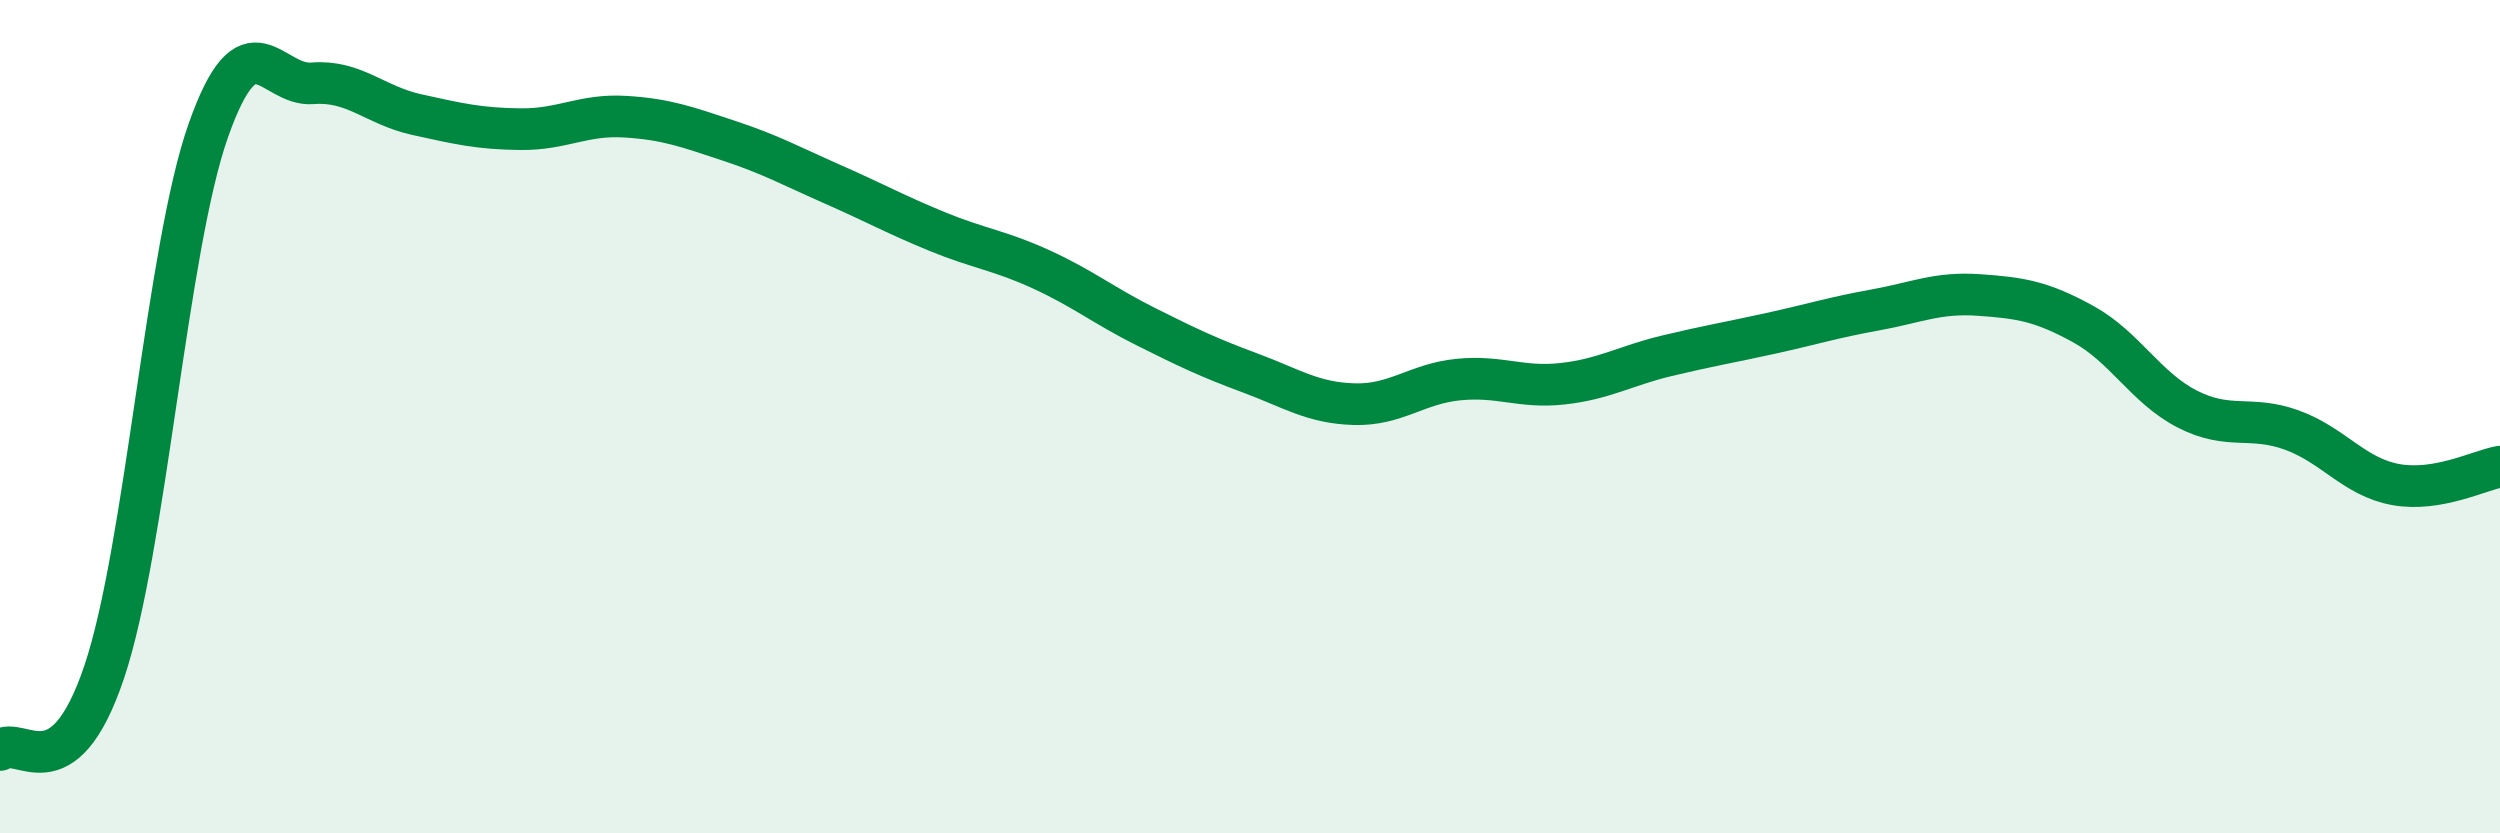
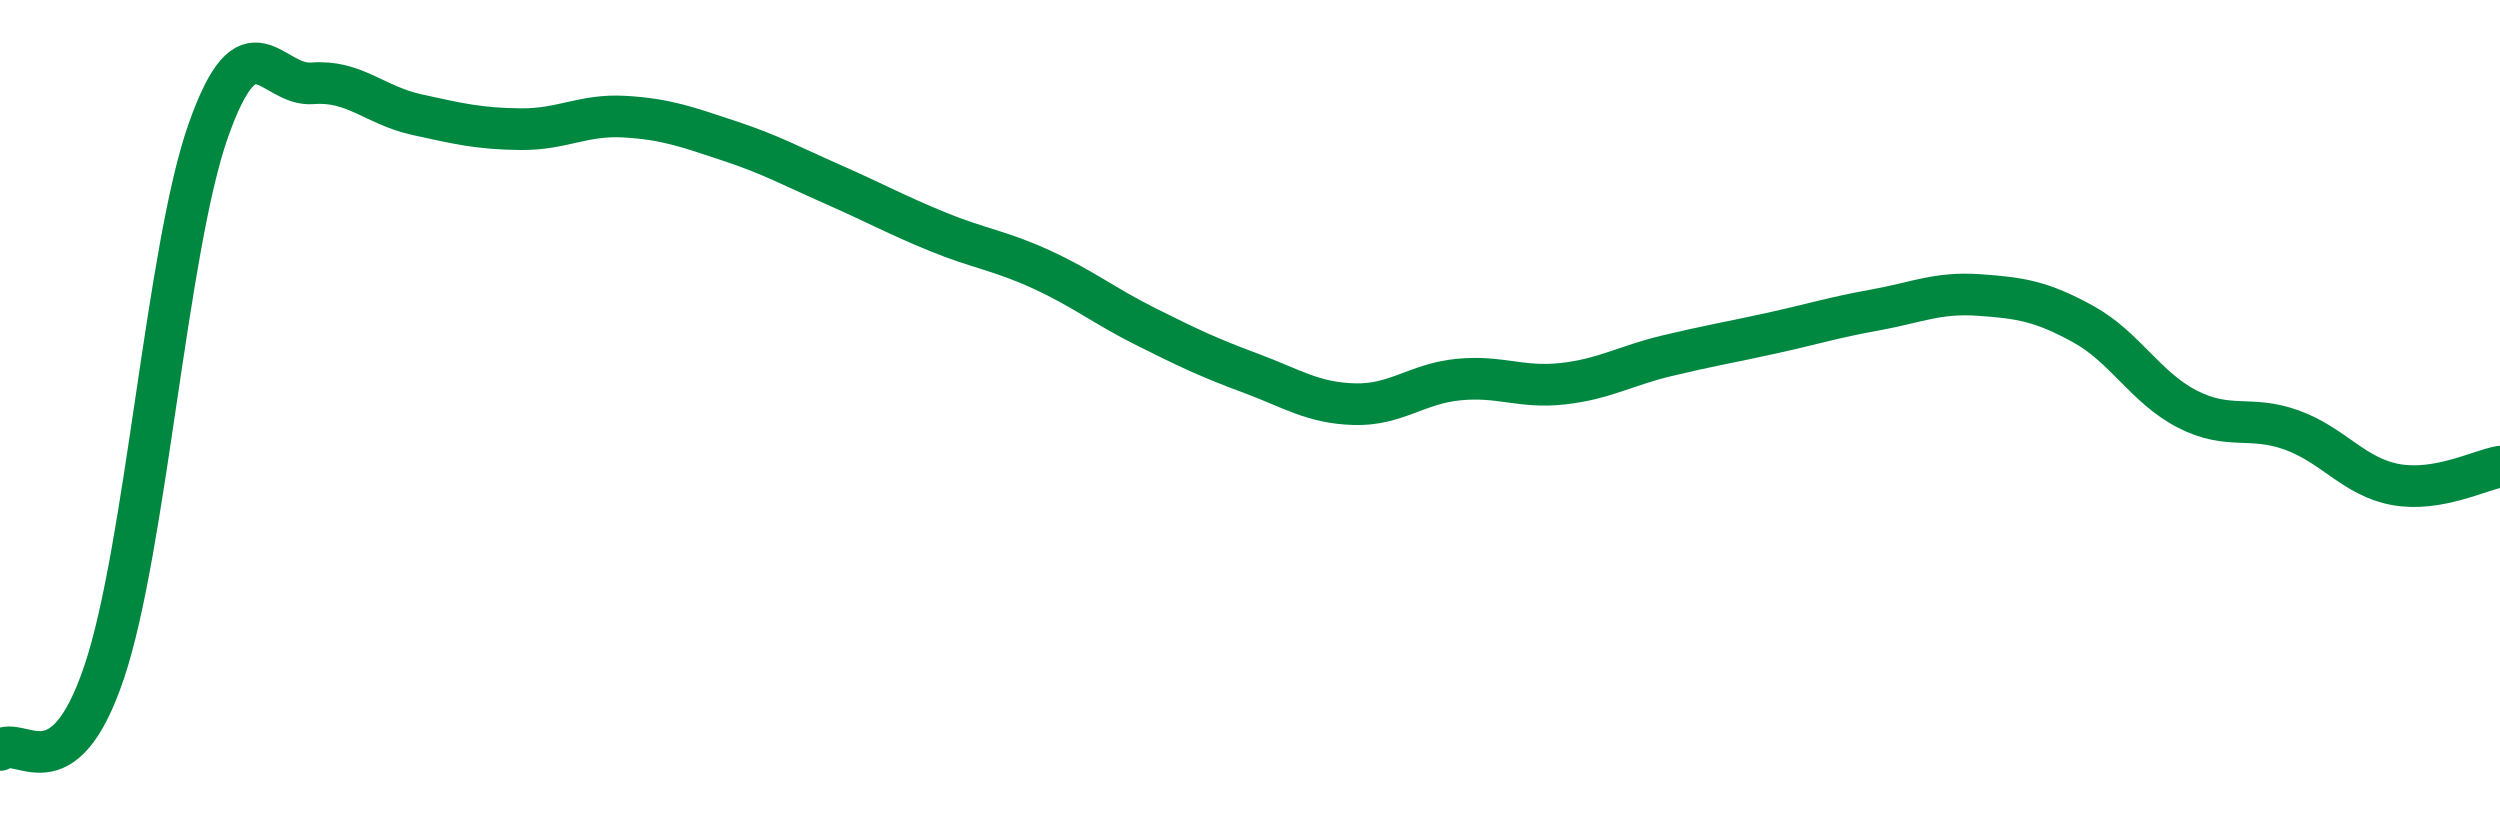
<svg xmlns="http://www.w3.org/2000/svg" width="60" height="20" viewBox="0 0 60 20">
-   <path d="M 0,18 C 0.5,17.63 1.5,19.1 2.5,16.13 C 3.5,13.16 4,5.96 5,3.13 C 6,0.3 6.5,2.08 7.5,2 C 8.5,1.92 9,2.53 10,2.75 C 11,2.97 11.5,3.09 12.5,3.1 C 13.5,3.11 14,2.74 15,2.8 C 16,2.86 16.5,3.05 17.5,3.38 C 18.5,3.71 19,3.99 20,4.43 C 21,4.87 21.5,5.15 22.5,5.56 C 23.5,5.97 24,6.01 25,6.47 C 26,6.93 26.5,7.34 27.5,7.84 C 28.5,8.34 29,8.58 30,8.95 C 31,9.32 31.5,9.67 32.5,9.7 C 33.5,9.73 34,9.21 35,9.11 C 36,9.01 36.5,9.32 37.5,9.21 C 38.5,9.1 39,8.78 40,8.54 C 41,8.3 41.5,8.22 42.5,8 C 43.5,7.78 44,7.62 45,7.44 C 46,7.26 46.5,7.01 47.5,7.08 C 48.5,7.15 49,7.23 50,7.78 C 51,8.33 51.5,9.31 52.5,9.82 C 53.5,10.33 54,9.96 55,10.32 C 56,10.68 56.5,11.45 57.5,11.63 C 58.5,11.81 59.5,11.29 60,11.2L60 20L0 20Z" fill="#008740" opacity="0.1" stroke-linecap="round" stroke-linejoin="round" />
  <path d="M 0,18 C 0.5,17.63 1.5,19.1 2.5,16.13 C 3.5,13.16 4,5.96 5,3.13 C 6,0.3 6.5,2.08 7.5,2 C 8.5,1.92 9,2.53 10,2.75 C 11,2.97 11.5,3.09 12.5,3.1 C 13.5,3.11 14,2.74 15,2.8 C 16,2.86 16.5,3.05 17.5,3.38 C 18.5,3.71 19,3.99 20,4.43 C 21,4.87 21.5,5.15 22.5,5.56 C 23.5,5.97 24,6.01 25,6.47 C 26,6.93 26.5,7.34 27.5,7.84 C 28.5,8.34 29,8.58 30,8.95 C 31,9.32 31.5,9.67 32.5,9.7 C 33.5,9.73 34,9.21 35,9.11 C 36,9.01 36.5,9.32 37.5,9.21 C 38.5,9.1 39,8.78 40,8.54 C 41,8.3 41.5,8.22 42.5,8 C 43.5,7.78 44,7.62 45,7.44 C 46,7.26 46.5,7.01 47.5,7.08 C 48.5,7.15 49,7.23 50,7.78 C 51,8.33 51.5,9.31 52.5,9.82 C 53.5,10.33 54,9.96 55,10.32 C 56,10.68 56.5,11.45 57.5,11.63 C 58.5,11.81 59.5,11.29 60,11.2" stroke="#008740" stroke-width="1" fill="none" stroke-linecap="round" stroke-linejoin="round" />
</svg>